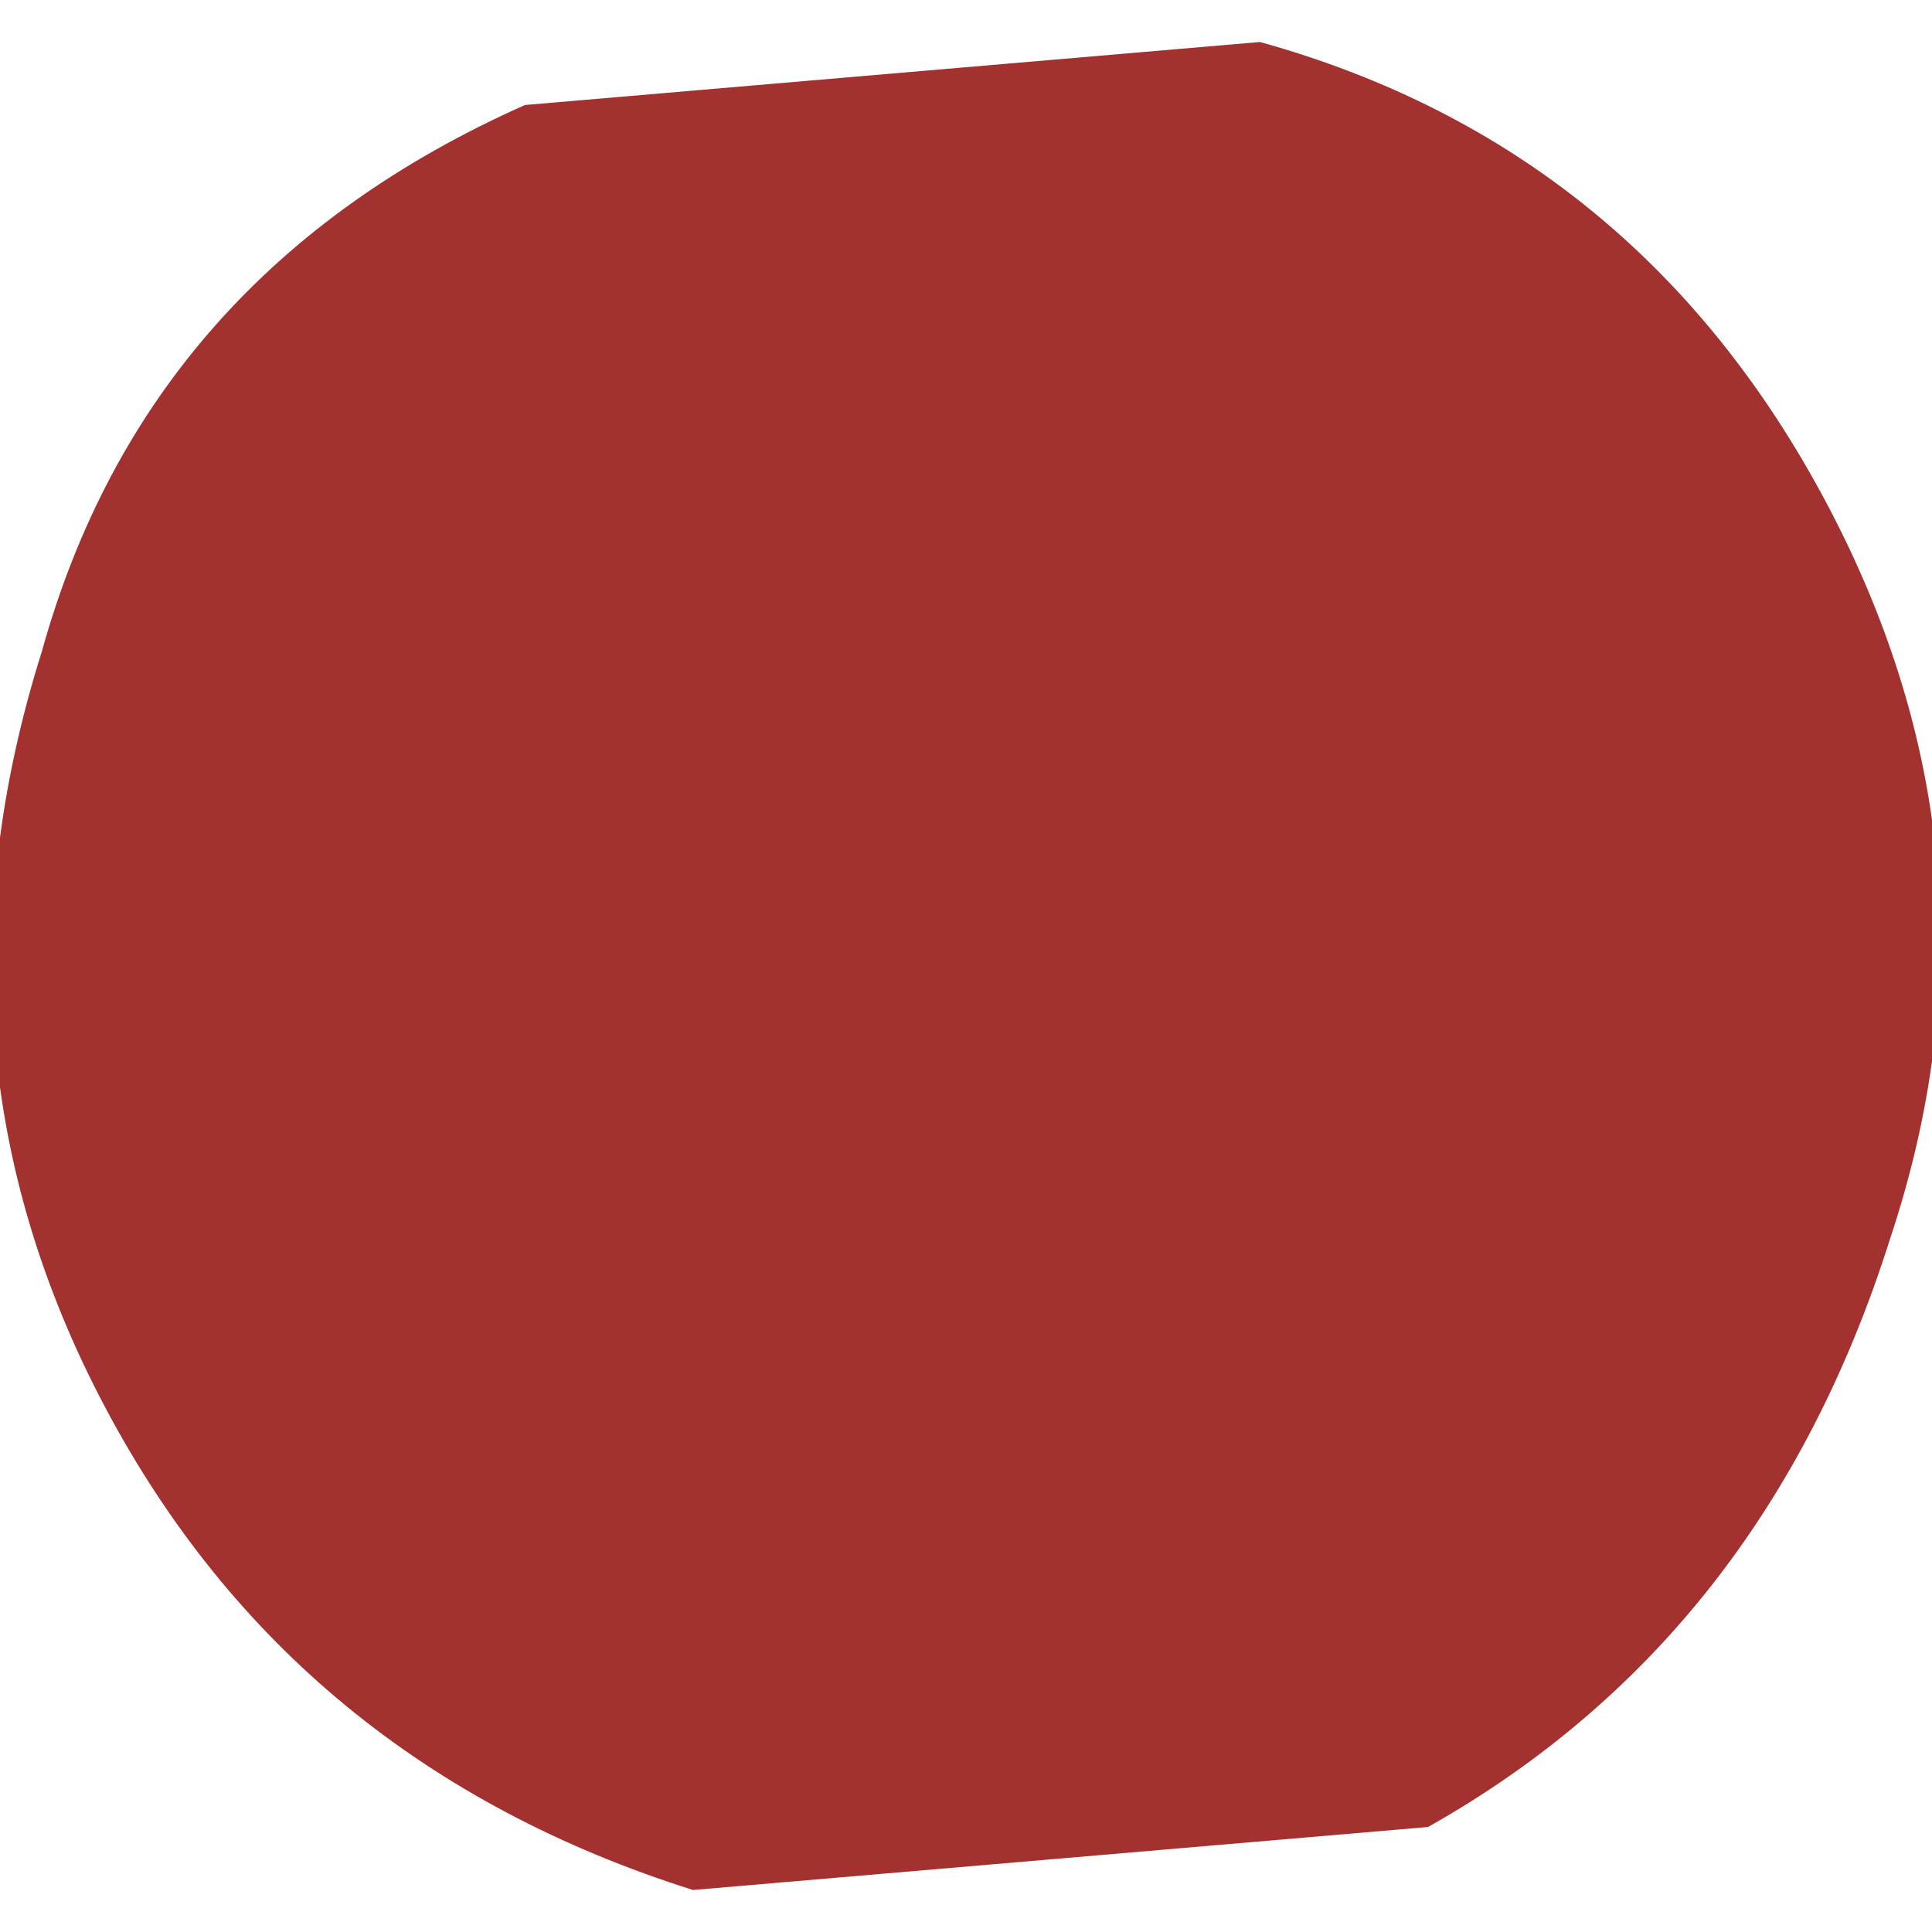
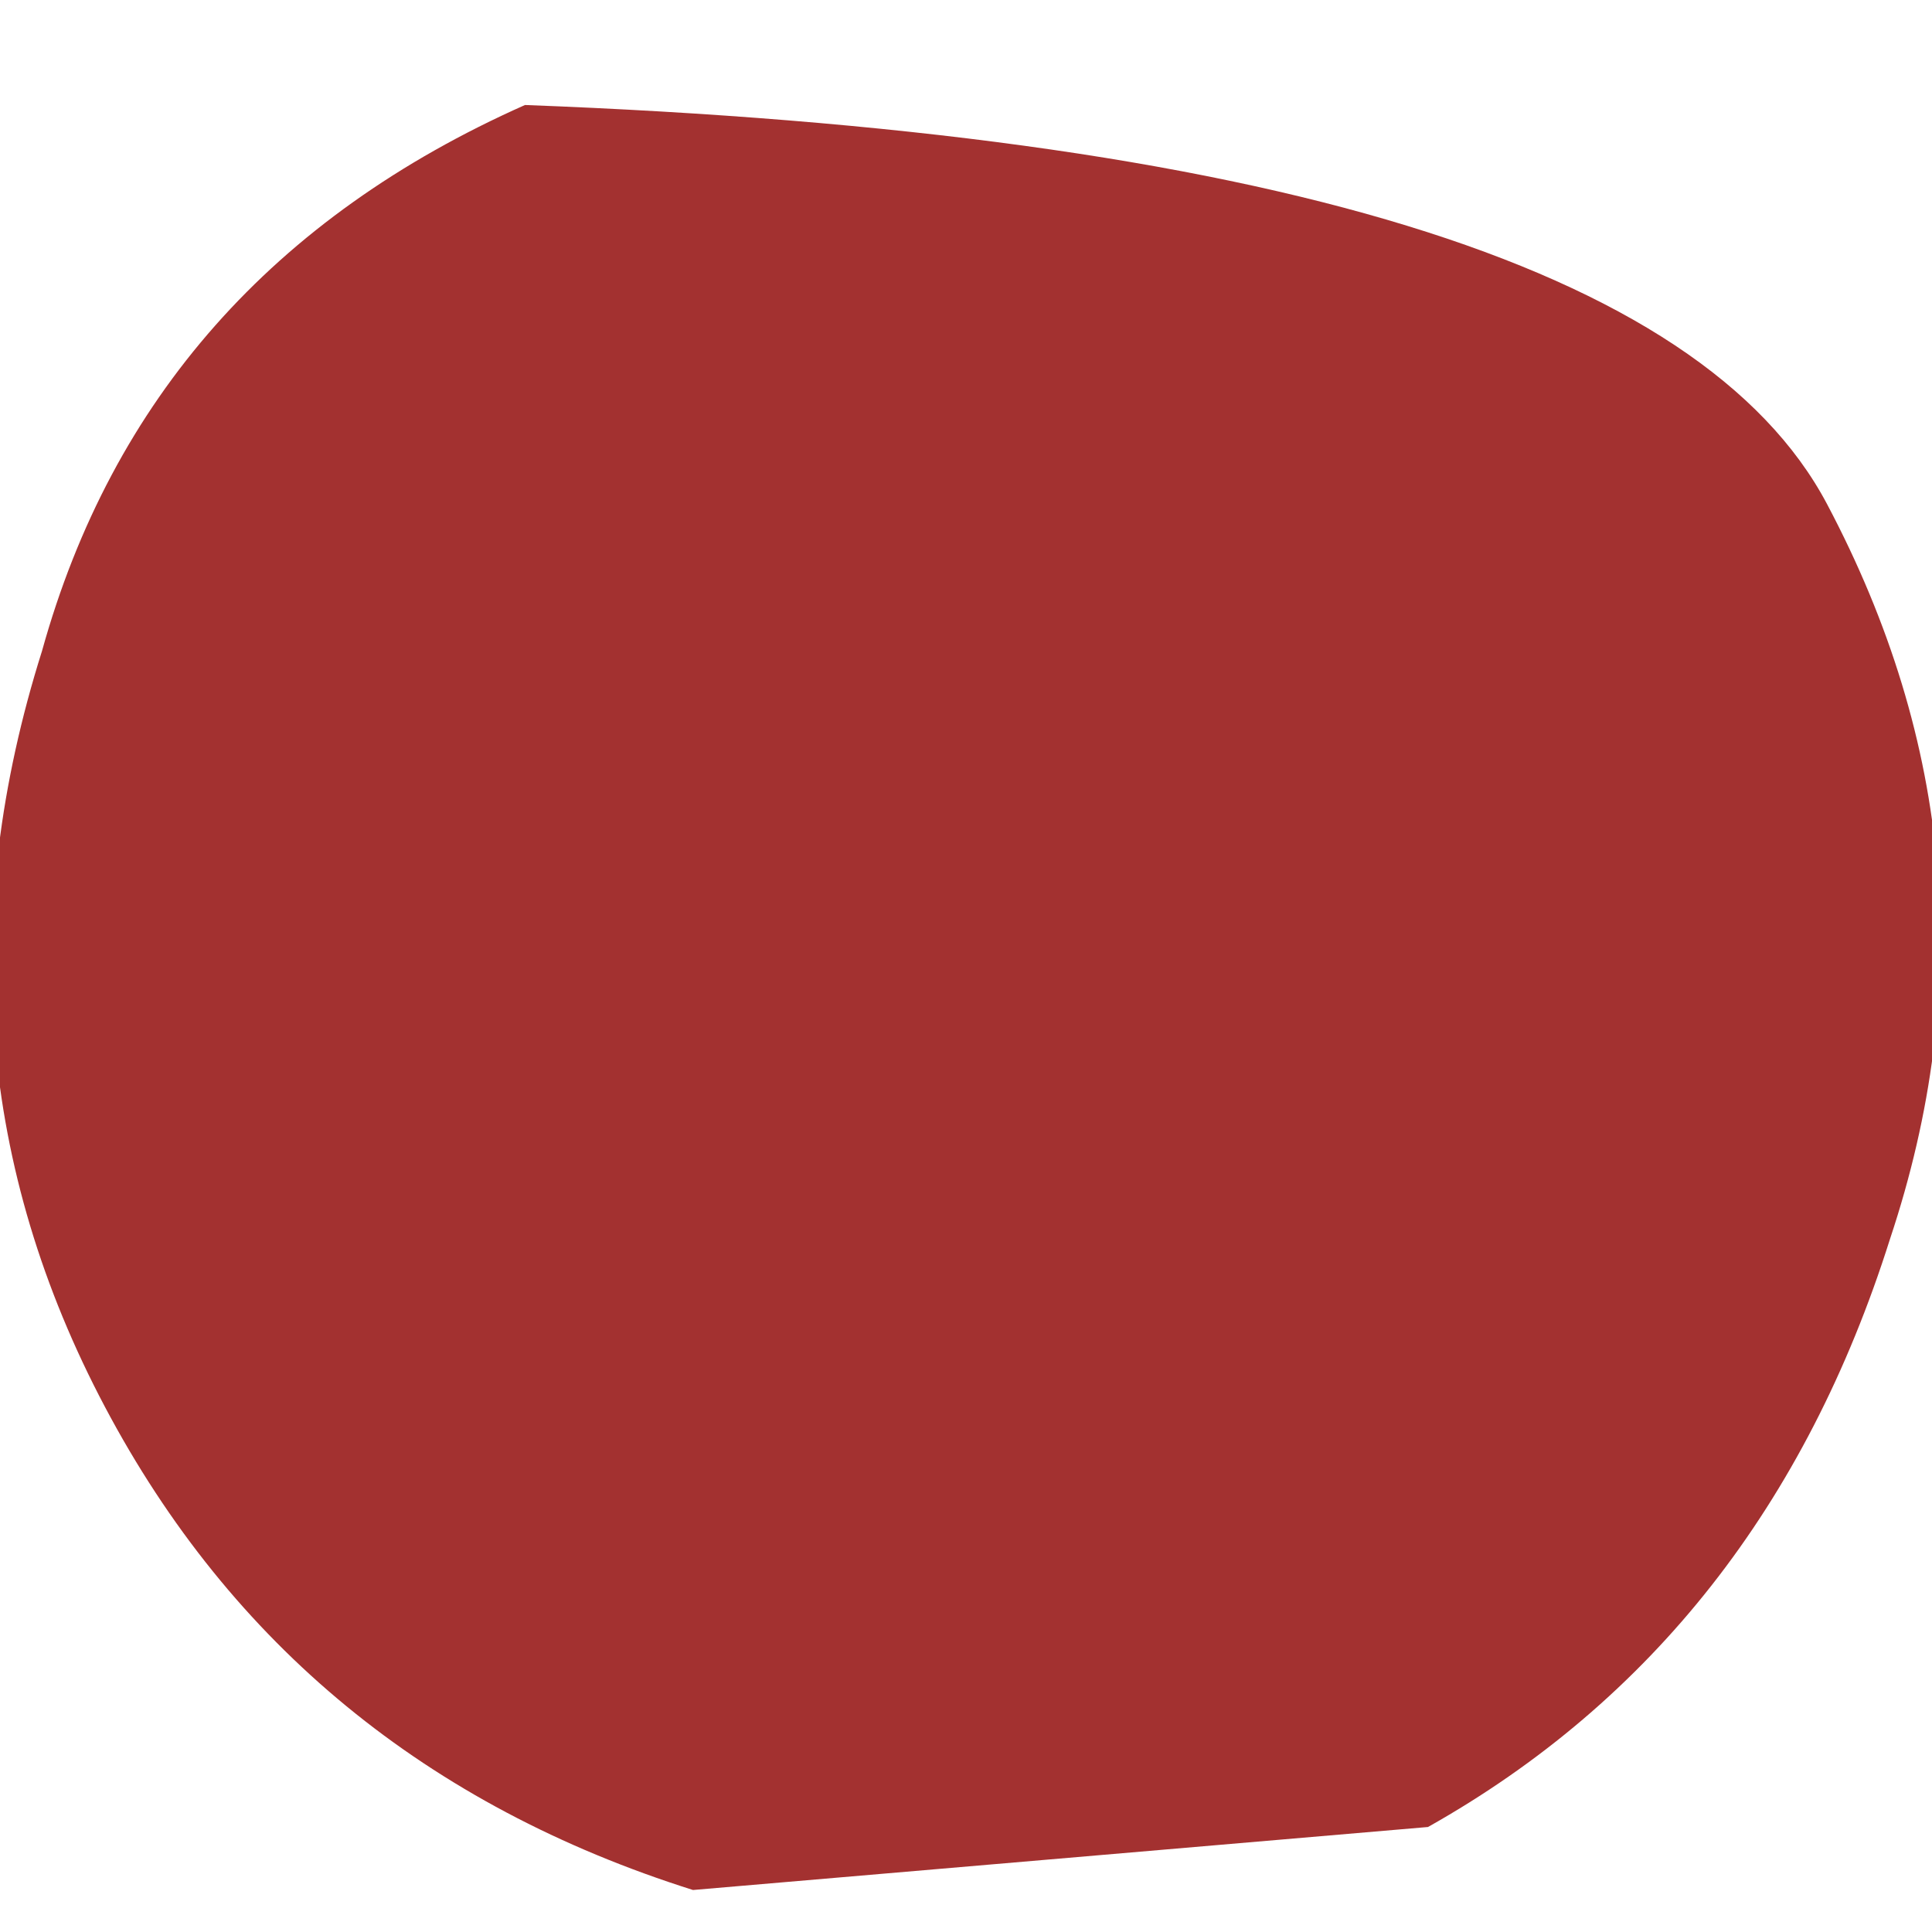
<svg xmlns="http://www.w3.org/2000/svg" height="4.6px" width="4.6px">
  <g transform="matrix(1.0, 0.0, 0.0, 1.0, -16.75, -0.75)">
-     <path d="M18.4 5.25 Q17.45 4.95 17.0 4.1 16.55 3.25 16.85 2.3 17.1 1.4 18.0 1.0 L19.75 0.85 Q20.65 1.1 21.1 1.95 21.55 2.8 21.25 3.7 20.95 4.65 20.15 5.1 L18.4 5.25" fill="#a33130" fill-rule="evenodd" stroke="none" />
+     <path d="M18.4 5.25 Q17.45 4.95 17.0 4.1 16.55 3.25 16.85 2.3 17.1 1.4 18.0 1.0 Q20.65 1.1 21.1 1.95 21.55 2.8 21.25 3.7 20.95 4.65 20.15 5.1 L18.4 5.25" fill="#a33130" fill-rule="evenodd" stroke="none" />
  </g>
</svg>